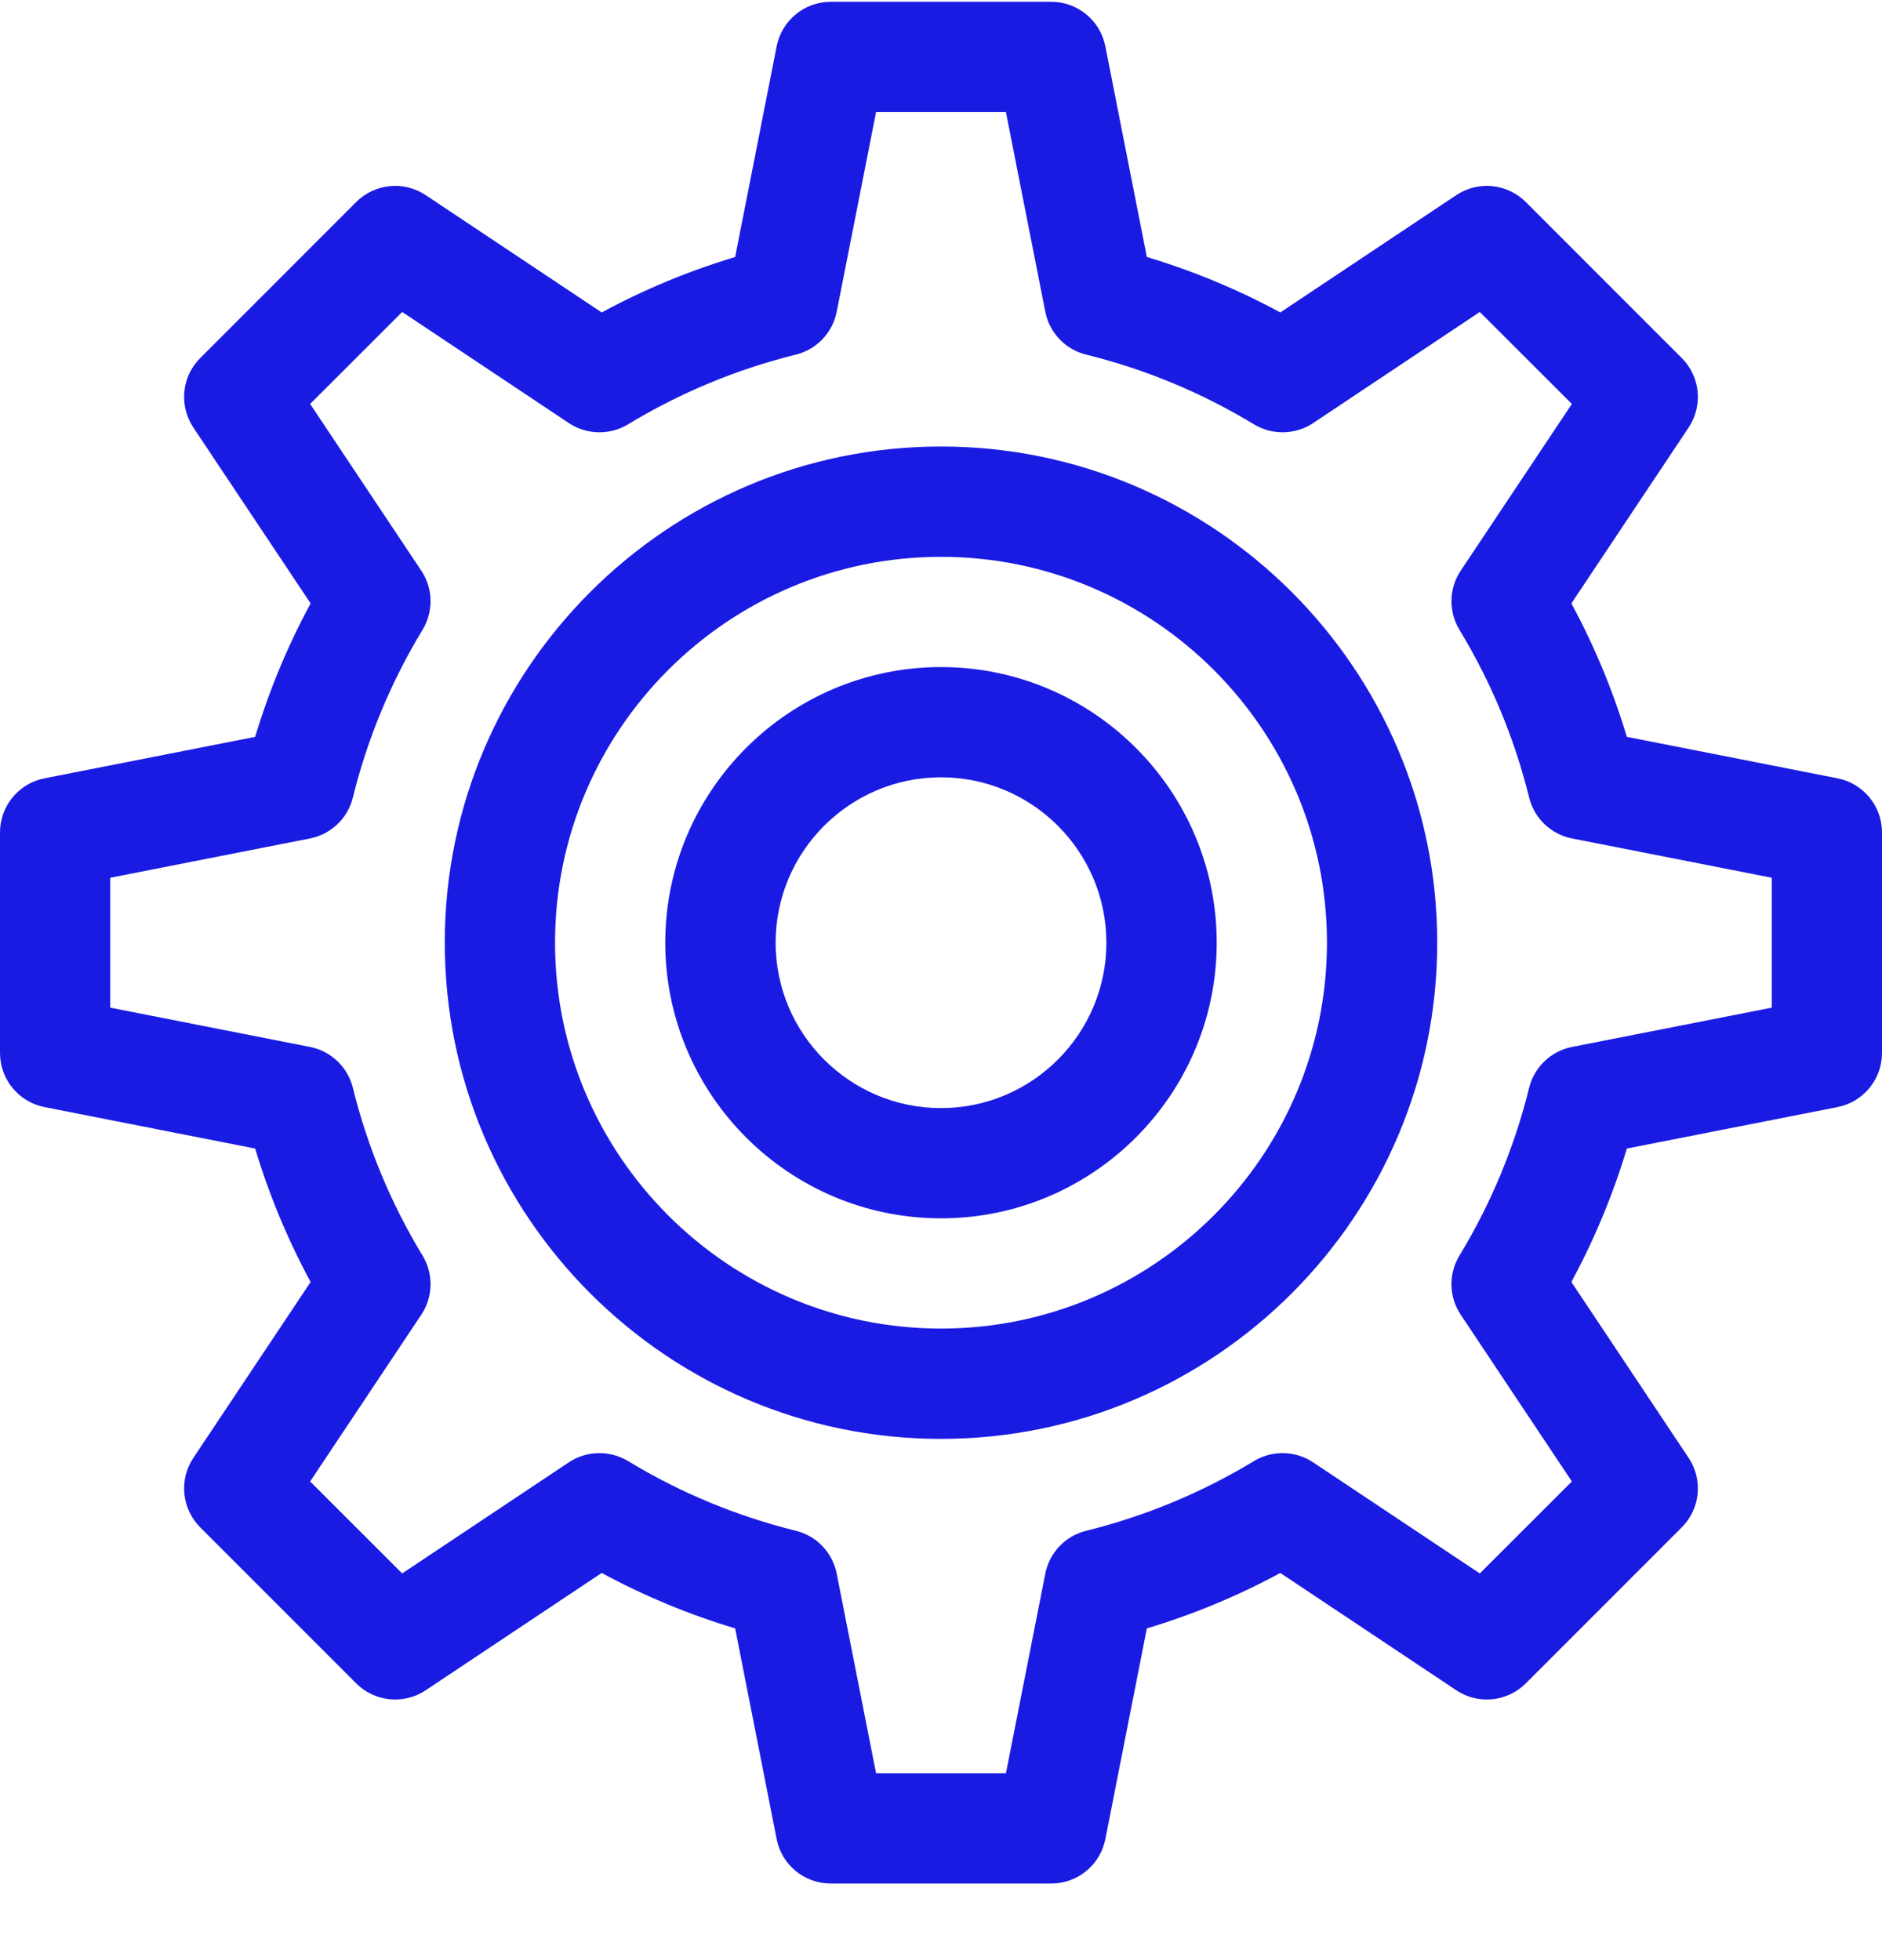
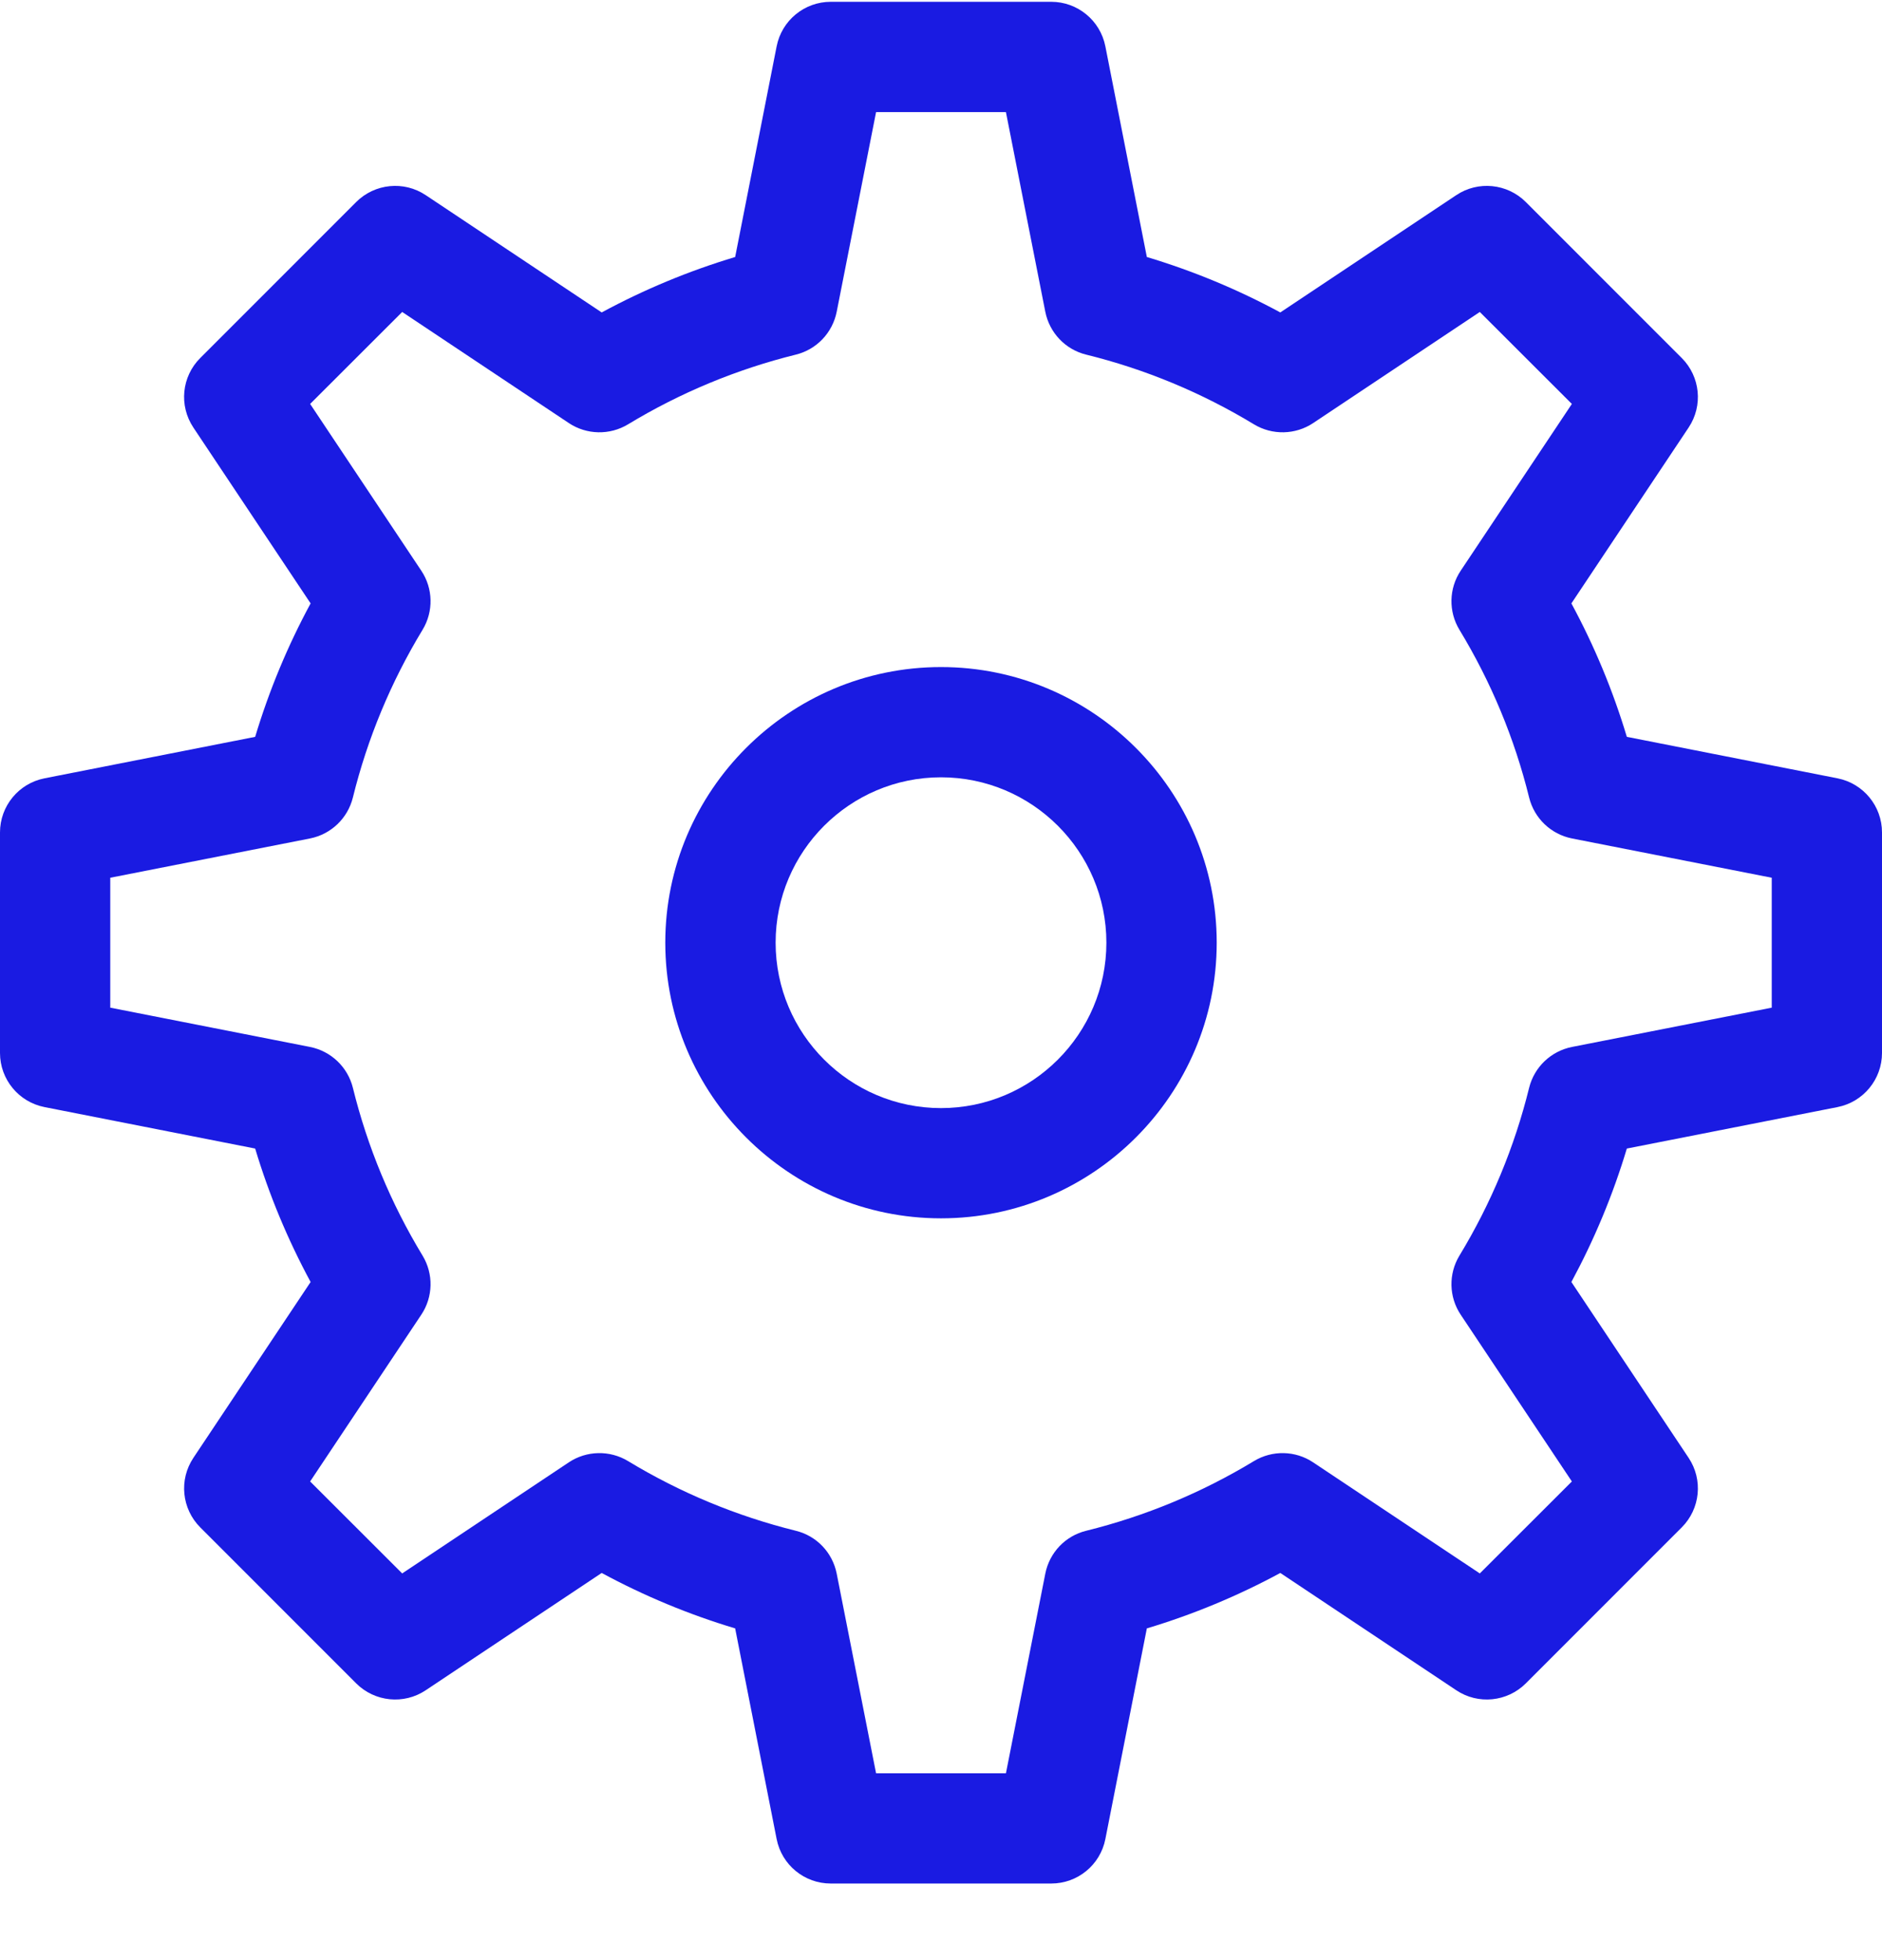
<svg xmlns="http://www.w3.org/2000/svg" width="24" height="25" viewBox="0 0 24 25" fill="none">
  <path d="M23.433 9.927L20.746 9.398C20.569 8.808 20.332 8.238 20.039 7.696L21.534 5.453C21.72 5.174 21.683 4.803 21.446 4.566L19.458 2.577C19.221 2.34 18.849 2.303 18.571 2.489L16.327 3.985C15.785 3.692 15.215 3.455 14.625 3.278L14.096 0.591C14.031 0.261 13.742 0.023 13.406 0.023H10.594C10.258 0.023 9.969 0.261 9.904 0.591L9.375 3.278C8.785 3.455 8.215 3.692 7.673 3.985L5.429 2.489C5.151 2.303 4.779 2.34 4.542 2.577L2.554 4.566C2.316 4.803 2.28 5.174 2.466 5.453L3.961 7.696C3.668 8.238 3.431 8.808 3.254 9.398L0.567 9.927C0.238 9.992 0 10.281 0 10.617V13.43C0 13.766 0.238 14.055 0.567 14.12L3.254 14.649C3.431 15.239 3.668 15.808 3.961 16.351L2.466 18.594C2.28 18.873 2.317 19.244 2.554 19.481L4.542 21.47C4.779 21.707 5.151 21.744 5.429 21.558L7.673 20.062C8.215 20.355 8.785 20.592 9.375 20.769L9.904 23.456C9.969 23.786 10.258 24.023 10.594 24.023H13.406C13.742 24.023 14.031 23.786 14.096 23.456L14.625 20.769C15.215 20.592 15.785 20.355 16.327 20.062L18.571 21.558C18.849 21.744 19.221 21.707 19.458 21.47L21.446 19.481C21.683 19.244 21.72 18.873 21.534 18.594L20.039 16.351C20.332 15.808 20.569 15.239 20.746 14.649L23.433 14.12C23.762 14.055 24 13.766 24 13.43V10.617C24 10.281 23.762 9.992 23.433 9.927ZM22.594 12.852L20.047 13.353C19.779 13.406 19.566 13.609 19.5 13.874C19.314 14.629 19.015 15.349 18.611 16.015C18.47 16.248 18.476 16.542 18.628 16.769L20.045 18.895L18.871 20.068L16.745 18.651C16.519 18.5 16.224 18.494 15.991 18.635C15.326 19.038 14.606 19.337 13.851 19.524C13.586 19.589 13.383 19.802 13.33 20.071L12.828 22.617H11.172L10.67 20.071C10.617 19.802 10.414 19.589 10.149 19.524C9.394 19.337 8.674 19.038 8.009 18.635C7.776 18.494 7.481 18.5 7.254 18.651L5.129 20.068L3.955 18.895L5.372 16.769C5.524 16.542 5.53 16.248 5.389 16.015C4.985 15.349 4.686 14.629 4.5 13.874C4.434 13.609 4.221 13.406 3.953 13.353L1.406 12.852V11.195L3.953 10.694C4.221 10.641 4.434 10.438 4.5 10.172C4.686 9.418 4.985 8.698 5.389 8.032C5.53 7.799 5.524 7.505 5.372 7.278L3.955 5.152L5.129 3.979L7.254 5.396C7.481 5.547 7.776 5.553 8.009 5.412C8.674 5.009 9.394 4.71 10.149 4.523C10.414 4.458 10.617 4.244 10.67 3.976L11.172 1.43H12.828L13.33 3.976C13.383 4.244 13.586 4.458 13.851 4.523C14.606 4.709 15.326 5.009 15.991 5.412C16.224 5.553 16.519 5.547 16.746 5.396L18.871 3.979L20.045 5.152L18.628 7.278C18.476 7.505 18.47 7.799 18.611 8.032C19.015 8.698 19.314 9.418 19.5 10.172C19.566 10.438 19.779 10.641 20.047 10.694L22.594 11.195V12.852Z" fill="#1A1BE2" />
-   <path d="M12 5.695C8.511 5.695 5.672 8.534 5.672 12.023C5.672 15.513 8.511 18.352 12 18.352C15.489 18.352 18.328 15.513 18.328 12.023C18.328 8.534 15.489 5.695 12 5.695ZM12 16.945C9.286 16.945 7.078 14.737 7.078 12.023C7.078 9.309 9.286 7.102 12 7.102C14.714 7.102 16.922 9.309 16.922 12.023C16.922 14.737 14.714 16.945 12 16.945Z" fill="#1A1BE2" />
  <path d="M12 8.508C10.062 8.508 8.484 10.085 8.484 12.023C8.484 13.962 10.062 15.539 12 15.539C13.938 15.539 15.516 13.962 15.516 12.023C15.516 10.085 13.938 8.508 12 8.508ZM12 14.133C10.837 14.133 9.891 13.187 9.891 12.023C9.891 10.86 10.837 9.914 12 9.914C13.163 9.914 14.109 10.86 14.109 12.023C14.109 13.187 13.163 14.133 12 14.133Z" fill="#1A1BE2" />
</svg>